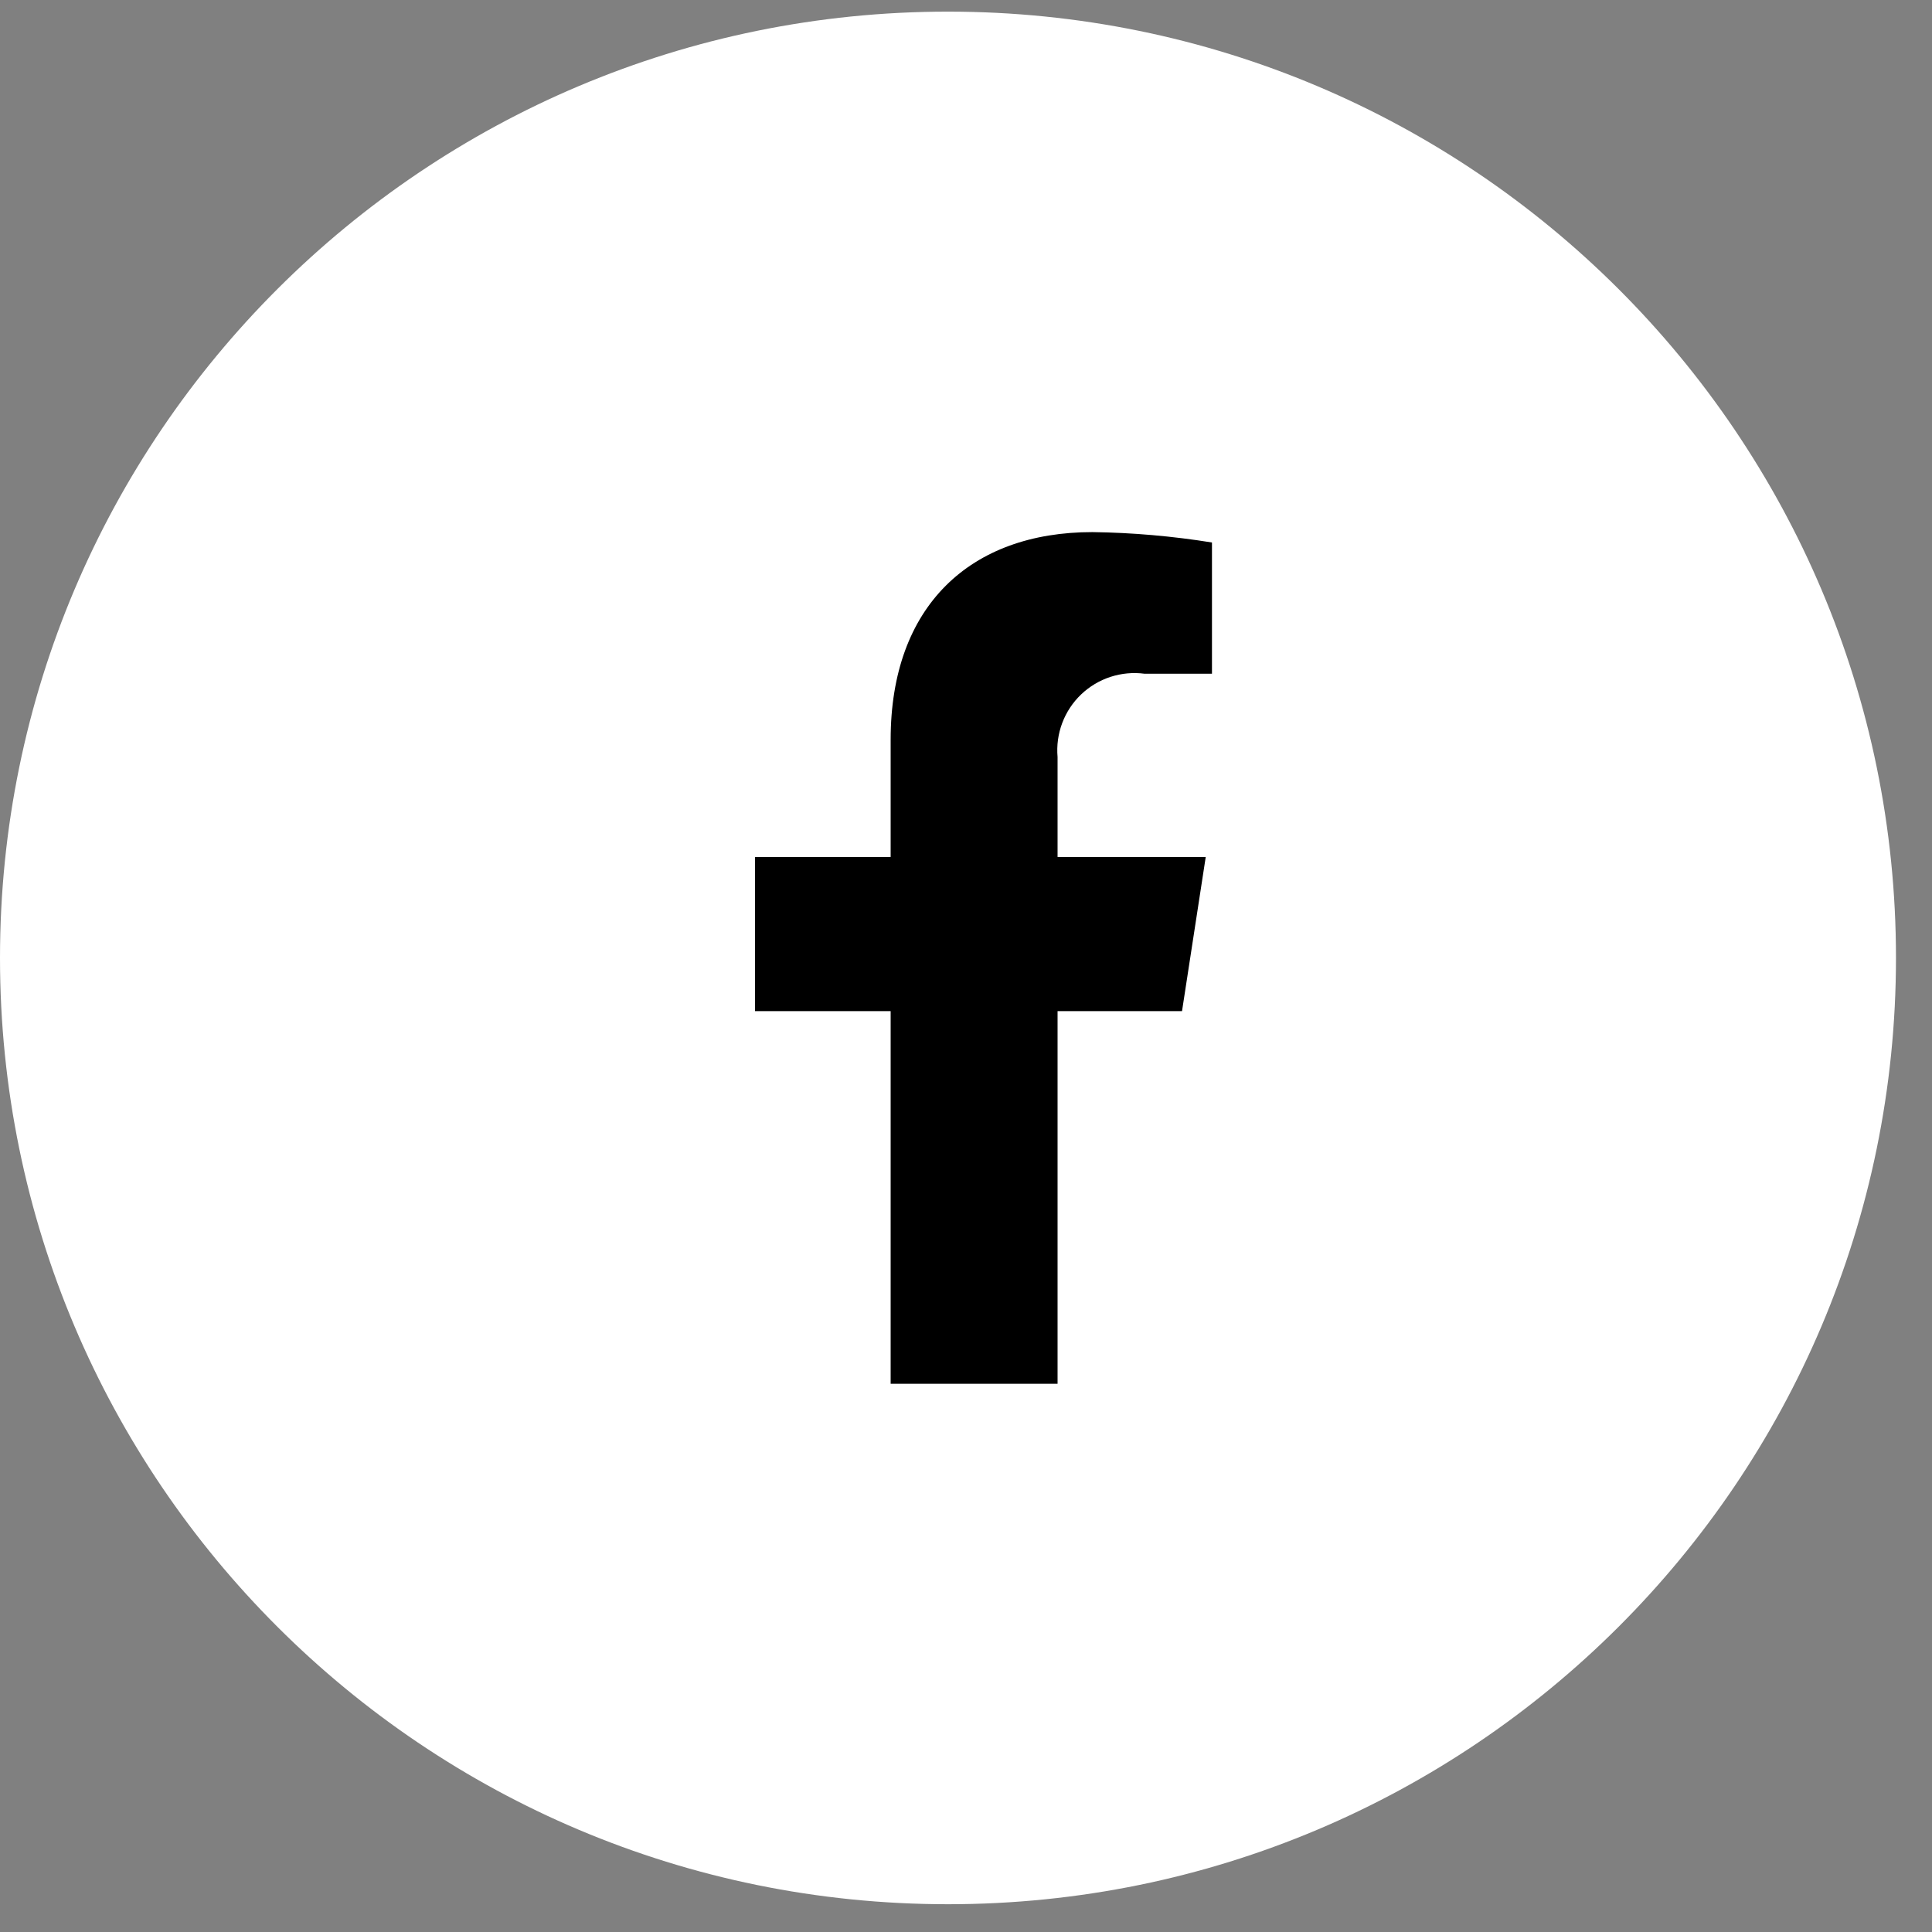
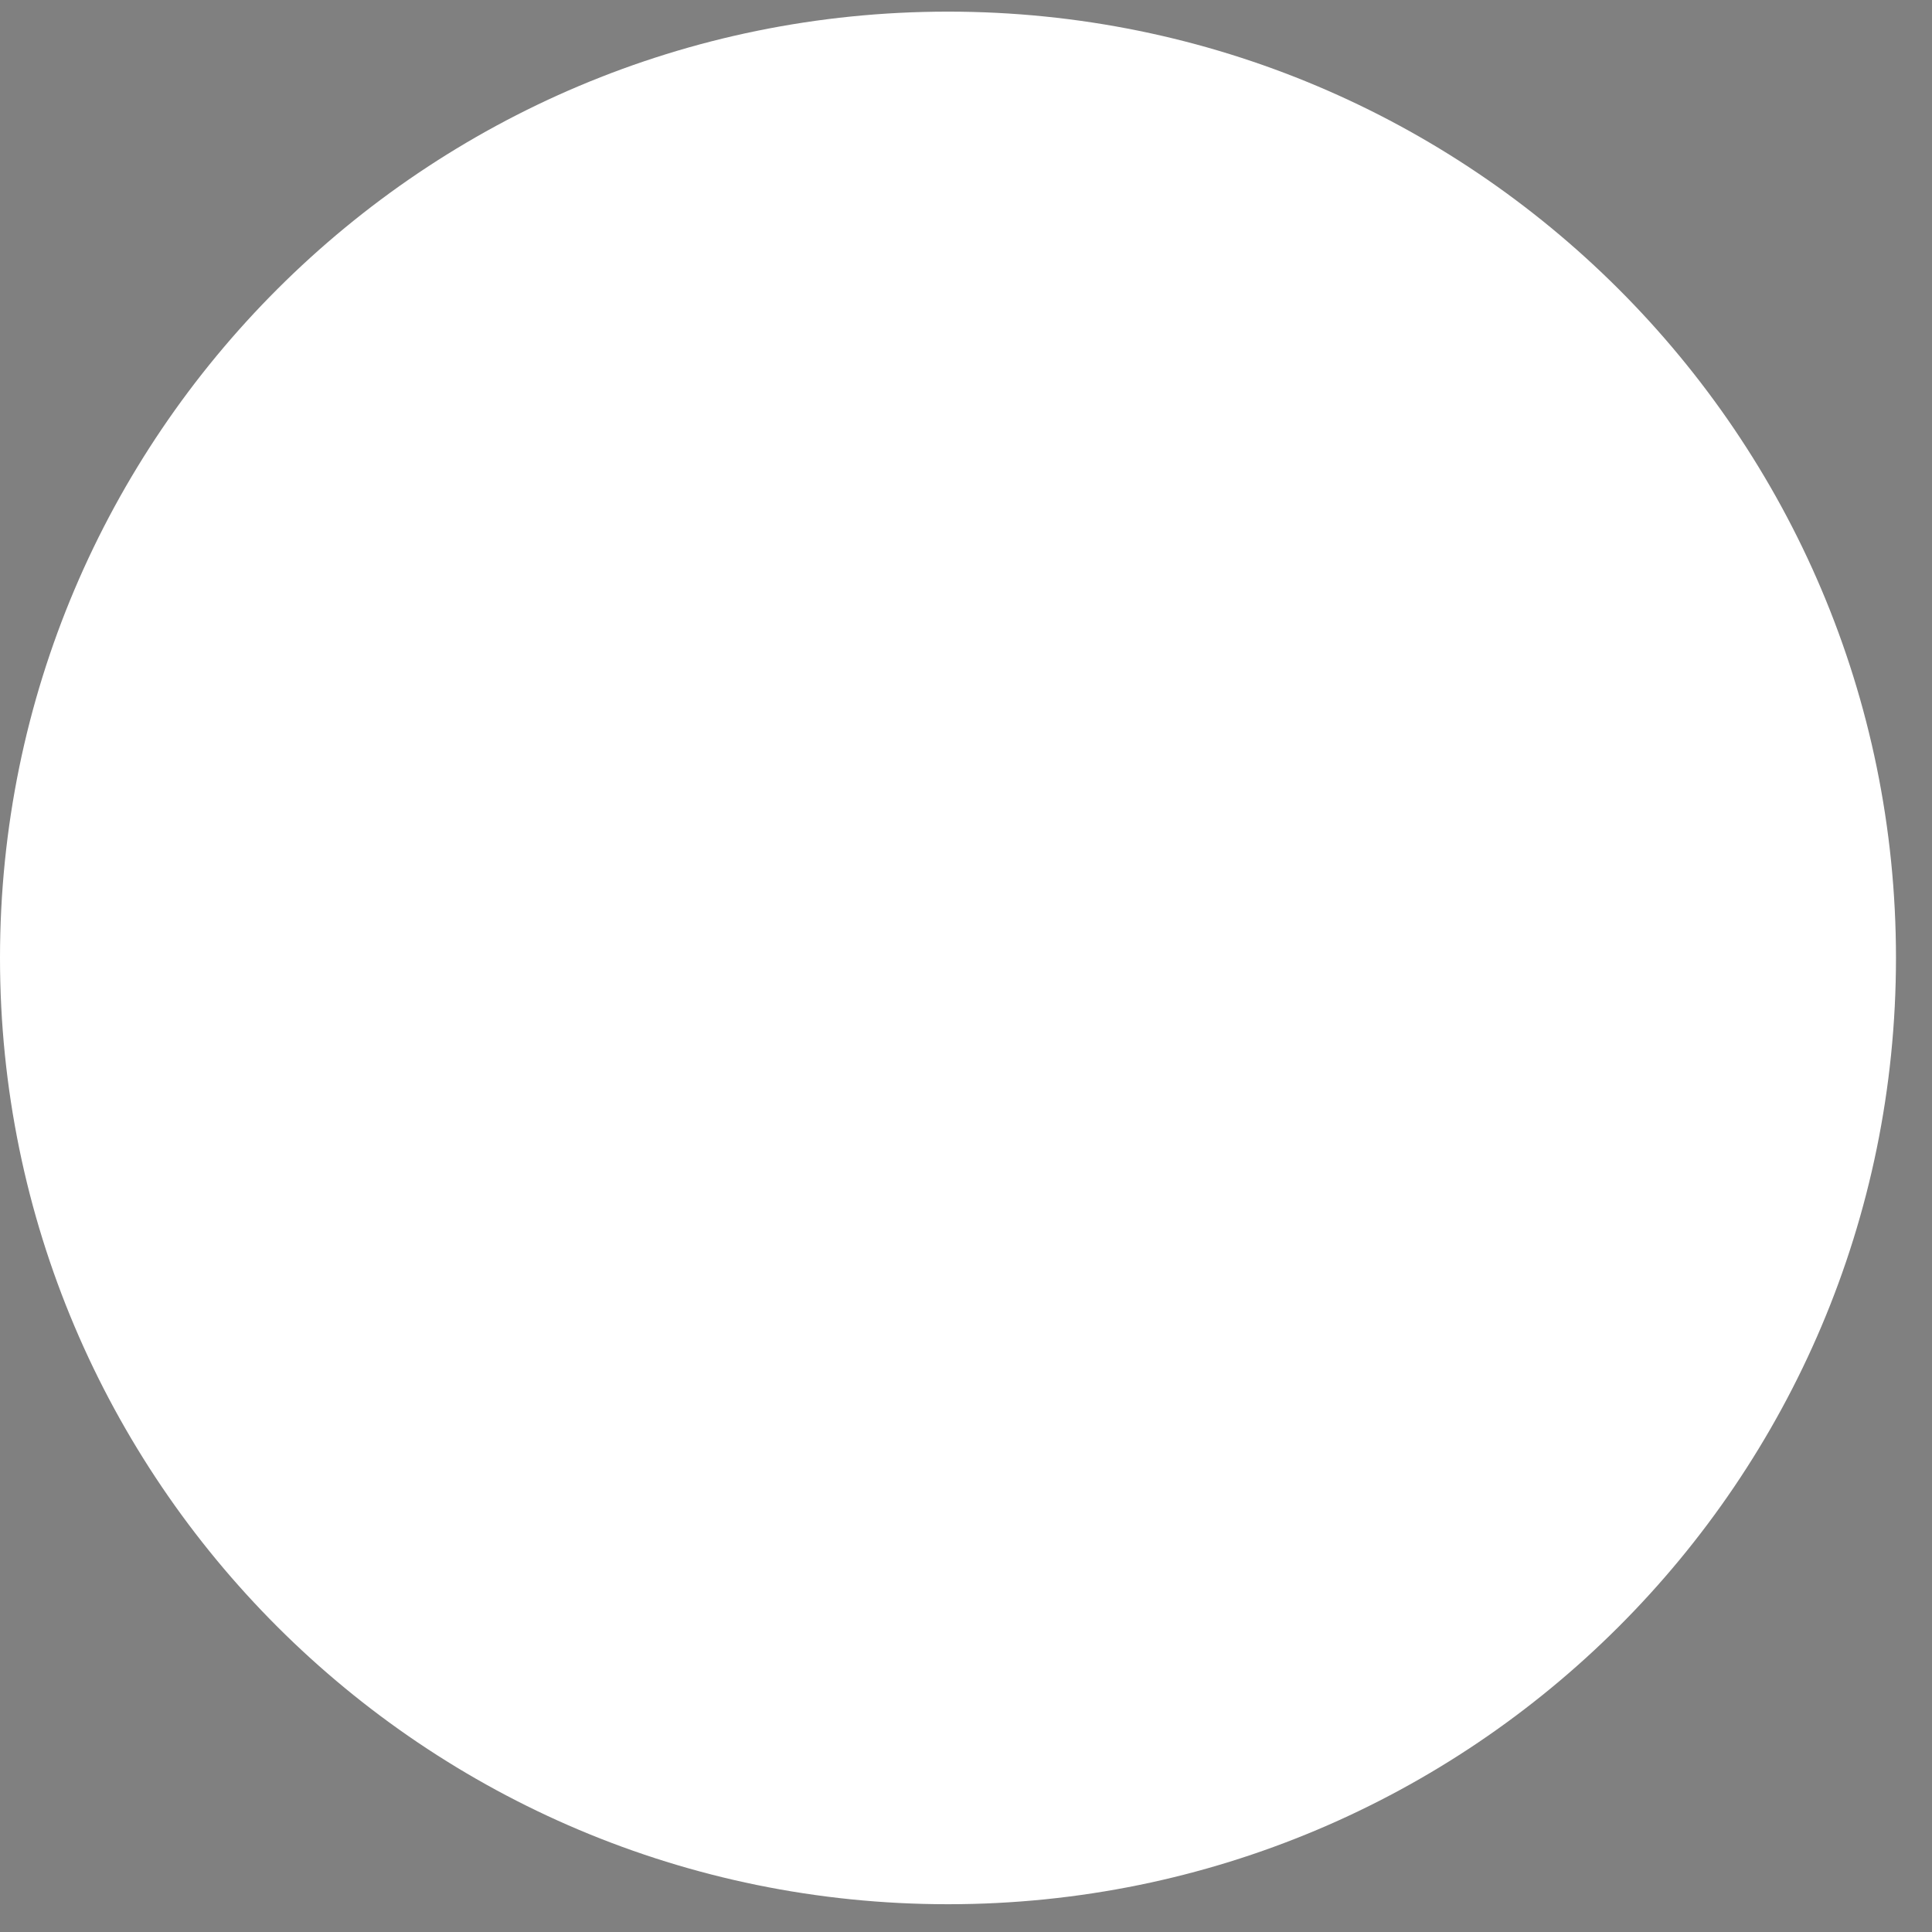
<svg xmlns="http://www.w3.org/2000/svg" width="48" height="48" viewBox="0 0 48 48" fill="none">
  <rect x="0" y="0" width="48" height="48" fill="#808080" stroke="none" />
  <path d="M23.553 47.31C36.56 47.31 47.105 36.784 47.105 23.799C47.105 10.815 36.56 0.289 23.553 0.289C10.545 0.289 0 10.815 0 23.799C0 36.784 10.545 47.31 23.553 47.31Z" fill="white" />
-   <path d="M29.367 25.121L29.956 21.292H26.275V18.808C26.25 18.522 26.289 18.234 26.39 17.965C26.491 17.696 26.651 17.453 26.858 17.255C27.066 17.056 27.316 16.906 27.589 16.817C27.863 16.728 28.153 16.701 28.438 16.739H30.111V13.478C29.128 13.32 28.135 13.233 27.14 13.22C24.109 13.22 22.128 15.053 22.128 18.374V21.292H18.758V25.121H22.128V34.379H26.275V25.121H29.367Z" fill="black" />
</svg>